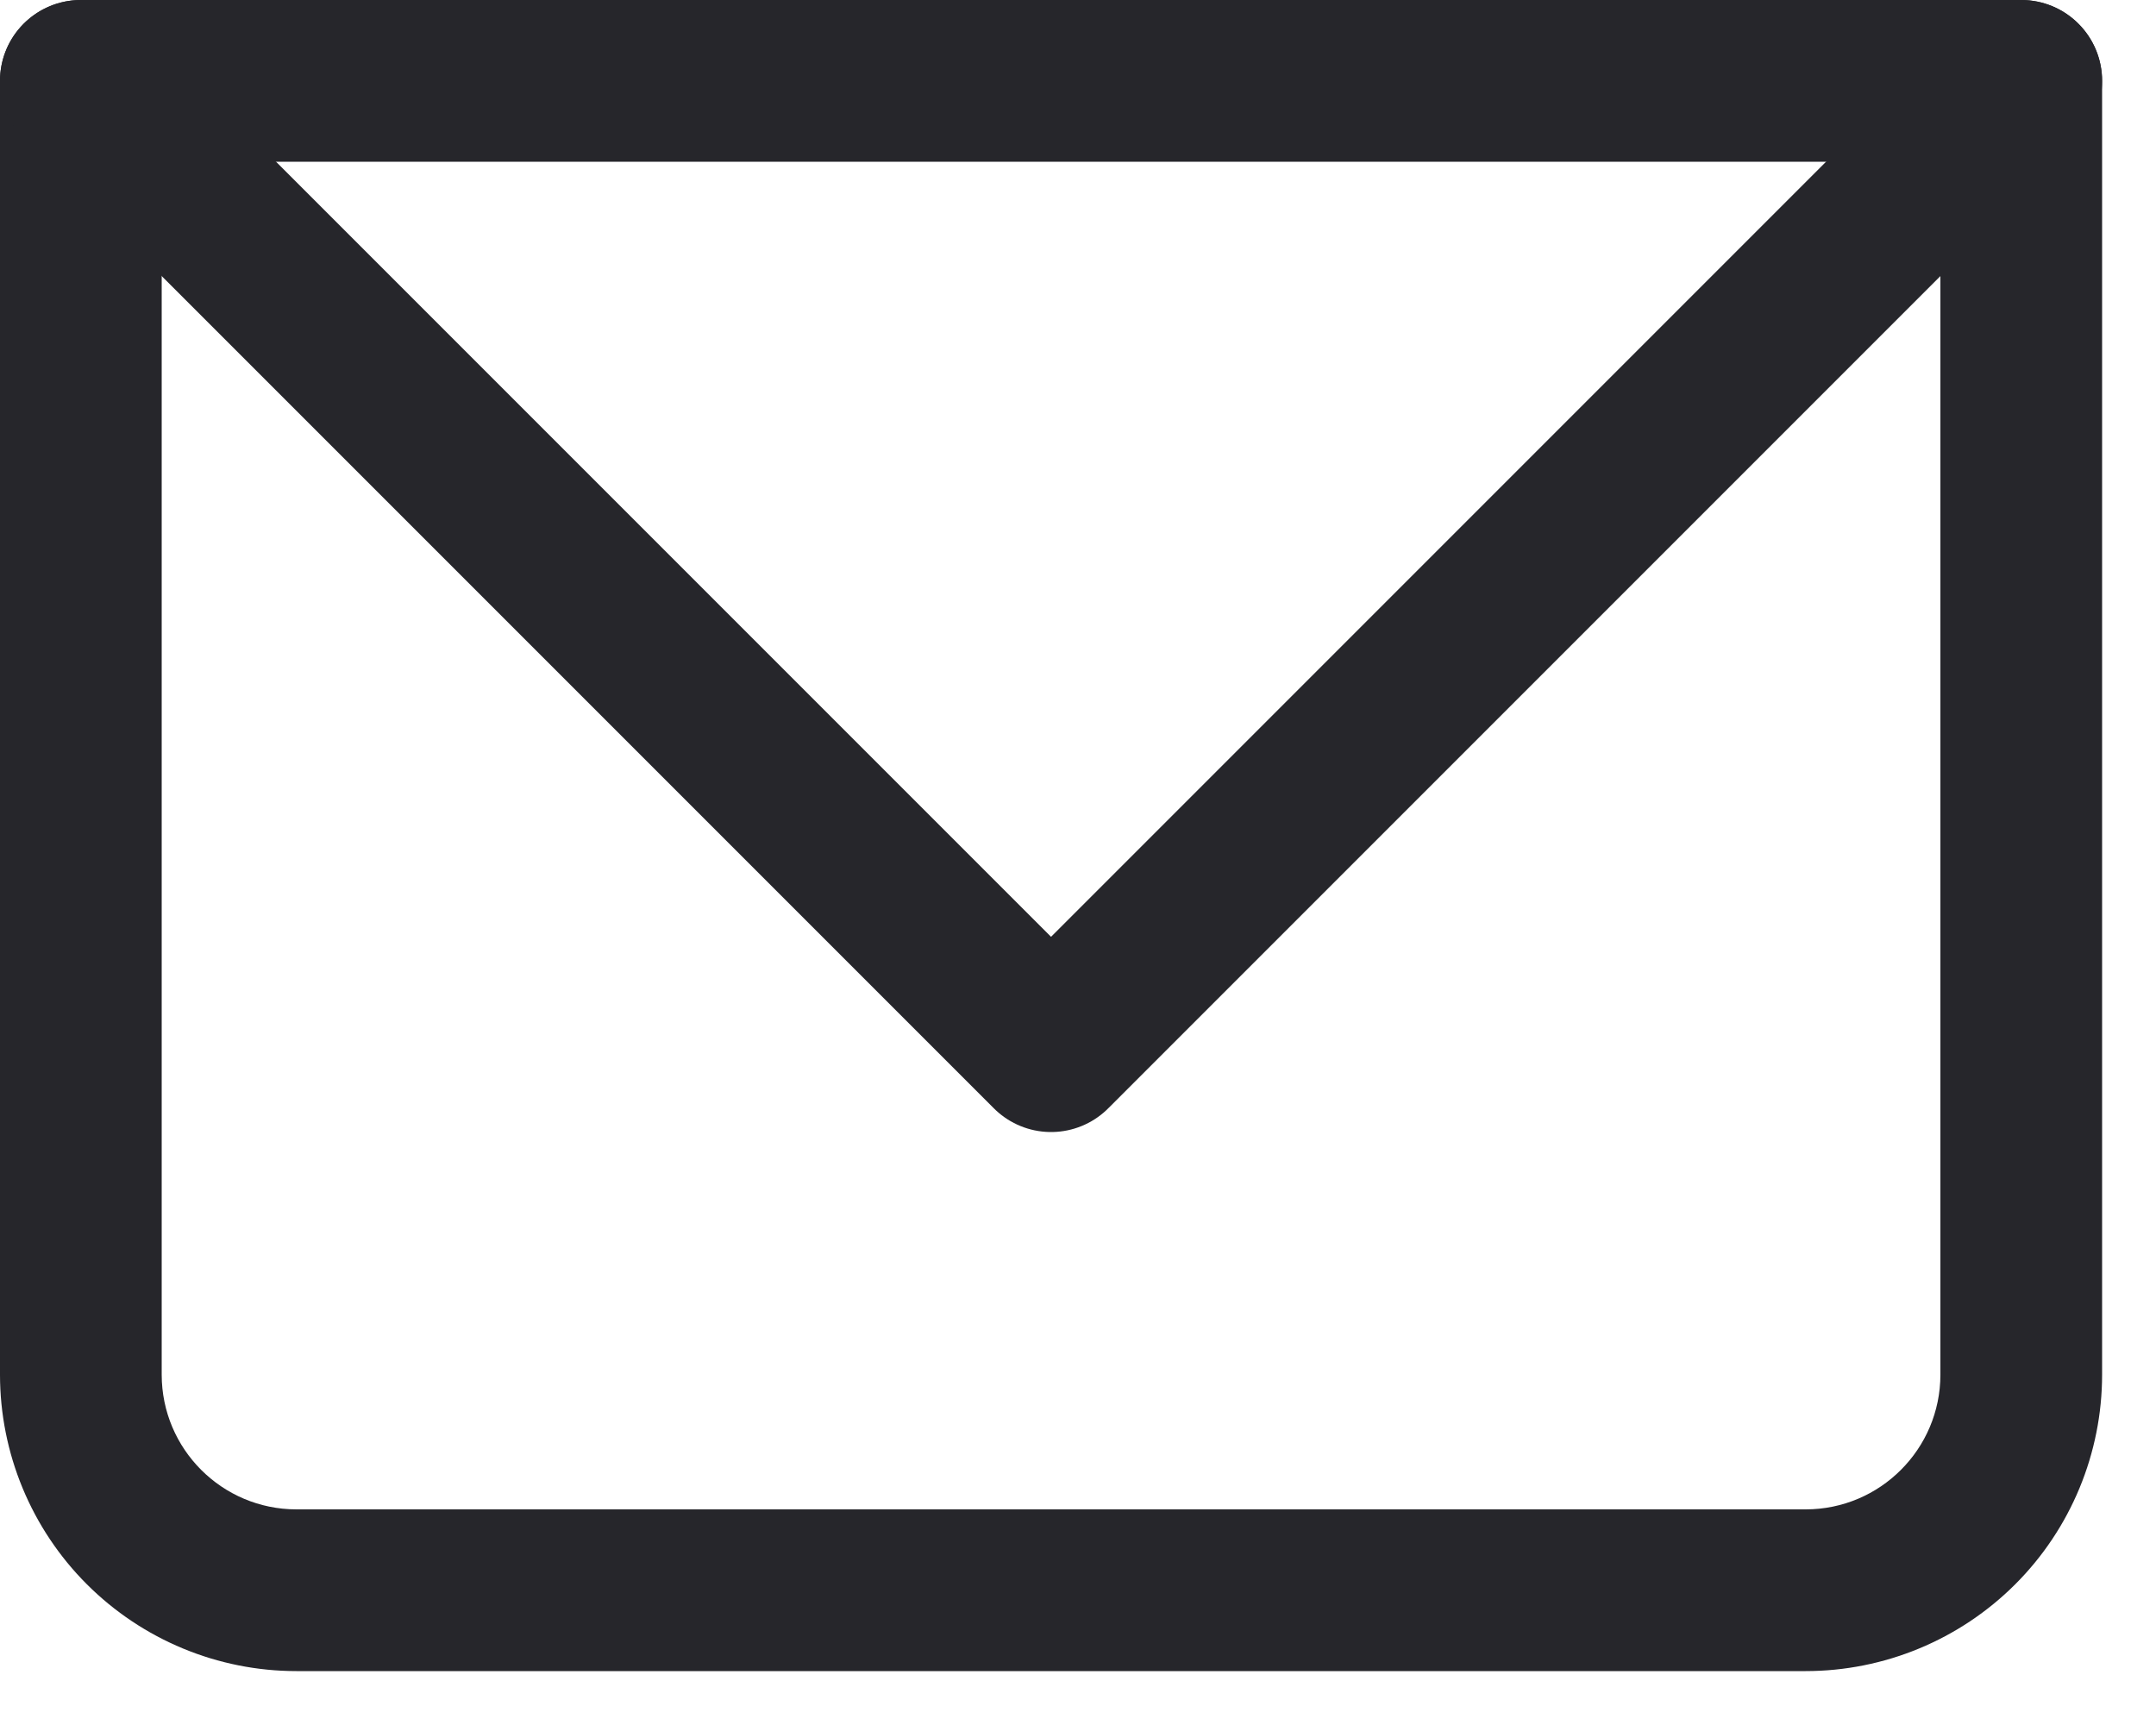
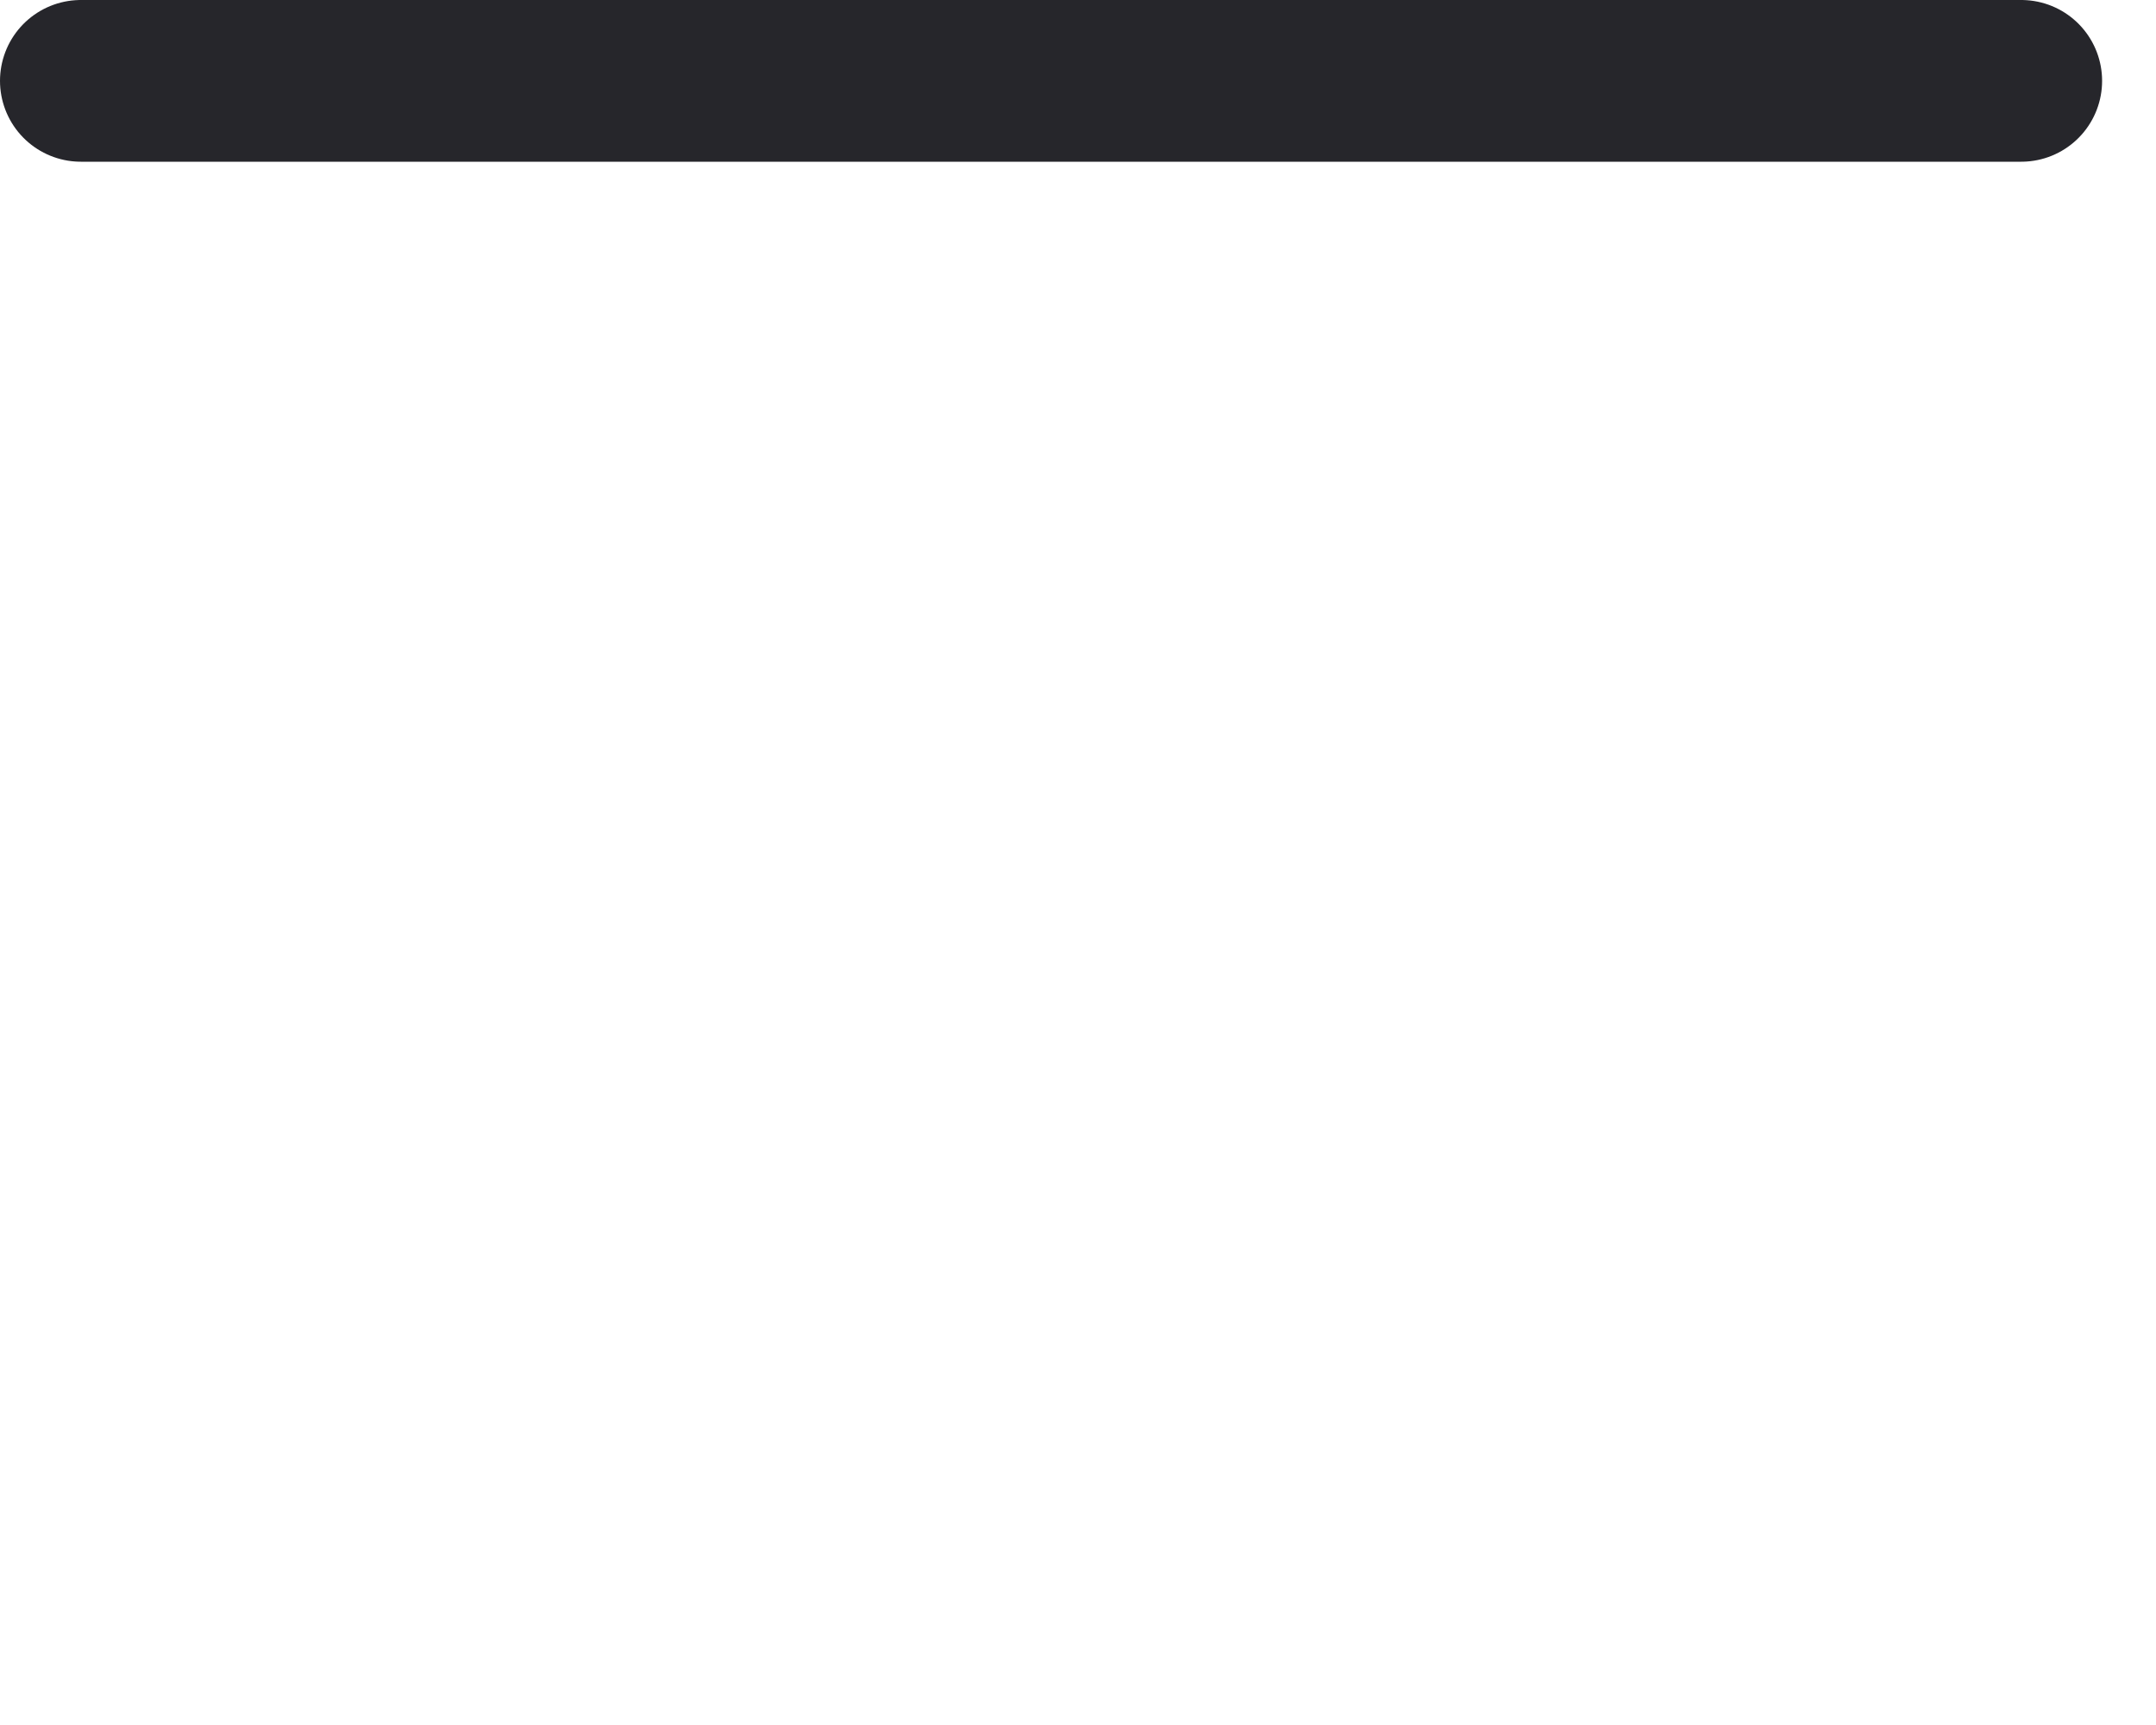
<svg xmlns="http://www.w3.org/2000/svg" width="20" height="16" viewBox="0 0 20 16" fill="none">
-   <path d="M0.75 0.75V0C0.551 0 0.36 0.079 0.22 0.22C0.079 0.36 0 0.551 0 0.75H0.75ZM18.75 0.75H19.5C19.5 0.551 19.421 0.36 19.28 0.22C19.14 0.079 18.949 0 18.75 0V0.75ZM0.75 1.5H18.75V0H0.75V1.5ZM18 0.75V12.75H19.5V0.75H18ZM16.75 14H2.75V15.5H16.75V14ZM1.5 12.75V0.75H0V12.75H1.5ZM2.75 14C2.06 14 1.5 13.44 1.5 12.75H0C0 13.479 0.29 14.179 0.805 14.694C1.321 15.21 2.021 15.5 2.75 15.5V14ZM18 12.75C18 13.44 17.44 14 16.75 14V15.5C17.479 15.5 18.179 15.21 18.695 14.694C19.21 14.179 19.5 13.479 19.5 12.75H18Z" fill="#26262B" />
-   <path d="M0.75 0.75L9.75 9.75L18.75 0.75" stroke="#26262B" stroke-width="1.5" stroke-linecap="round" stroke-linejoin="round" />
+   <path d="M0.75 0.75L18.75 0.75" stroke="#26262B" stroke-width="1.5" stroke-linecap="round" stroke-linejoin="round" />
</svg>